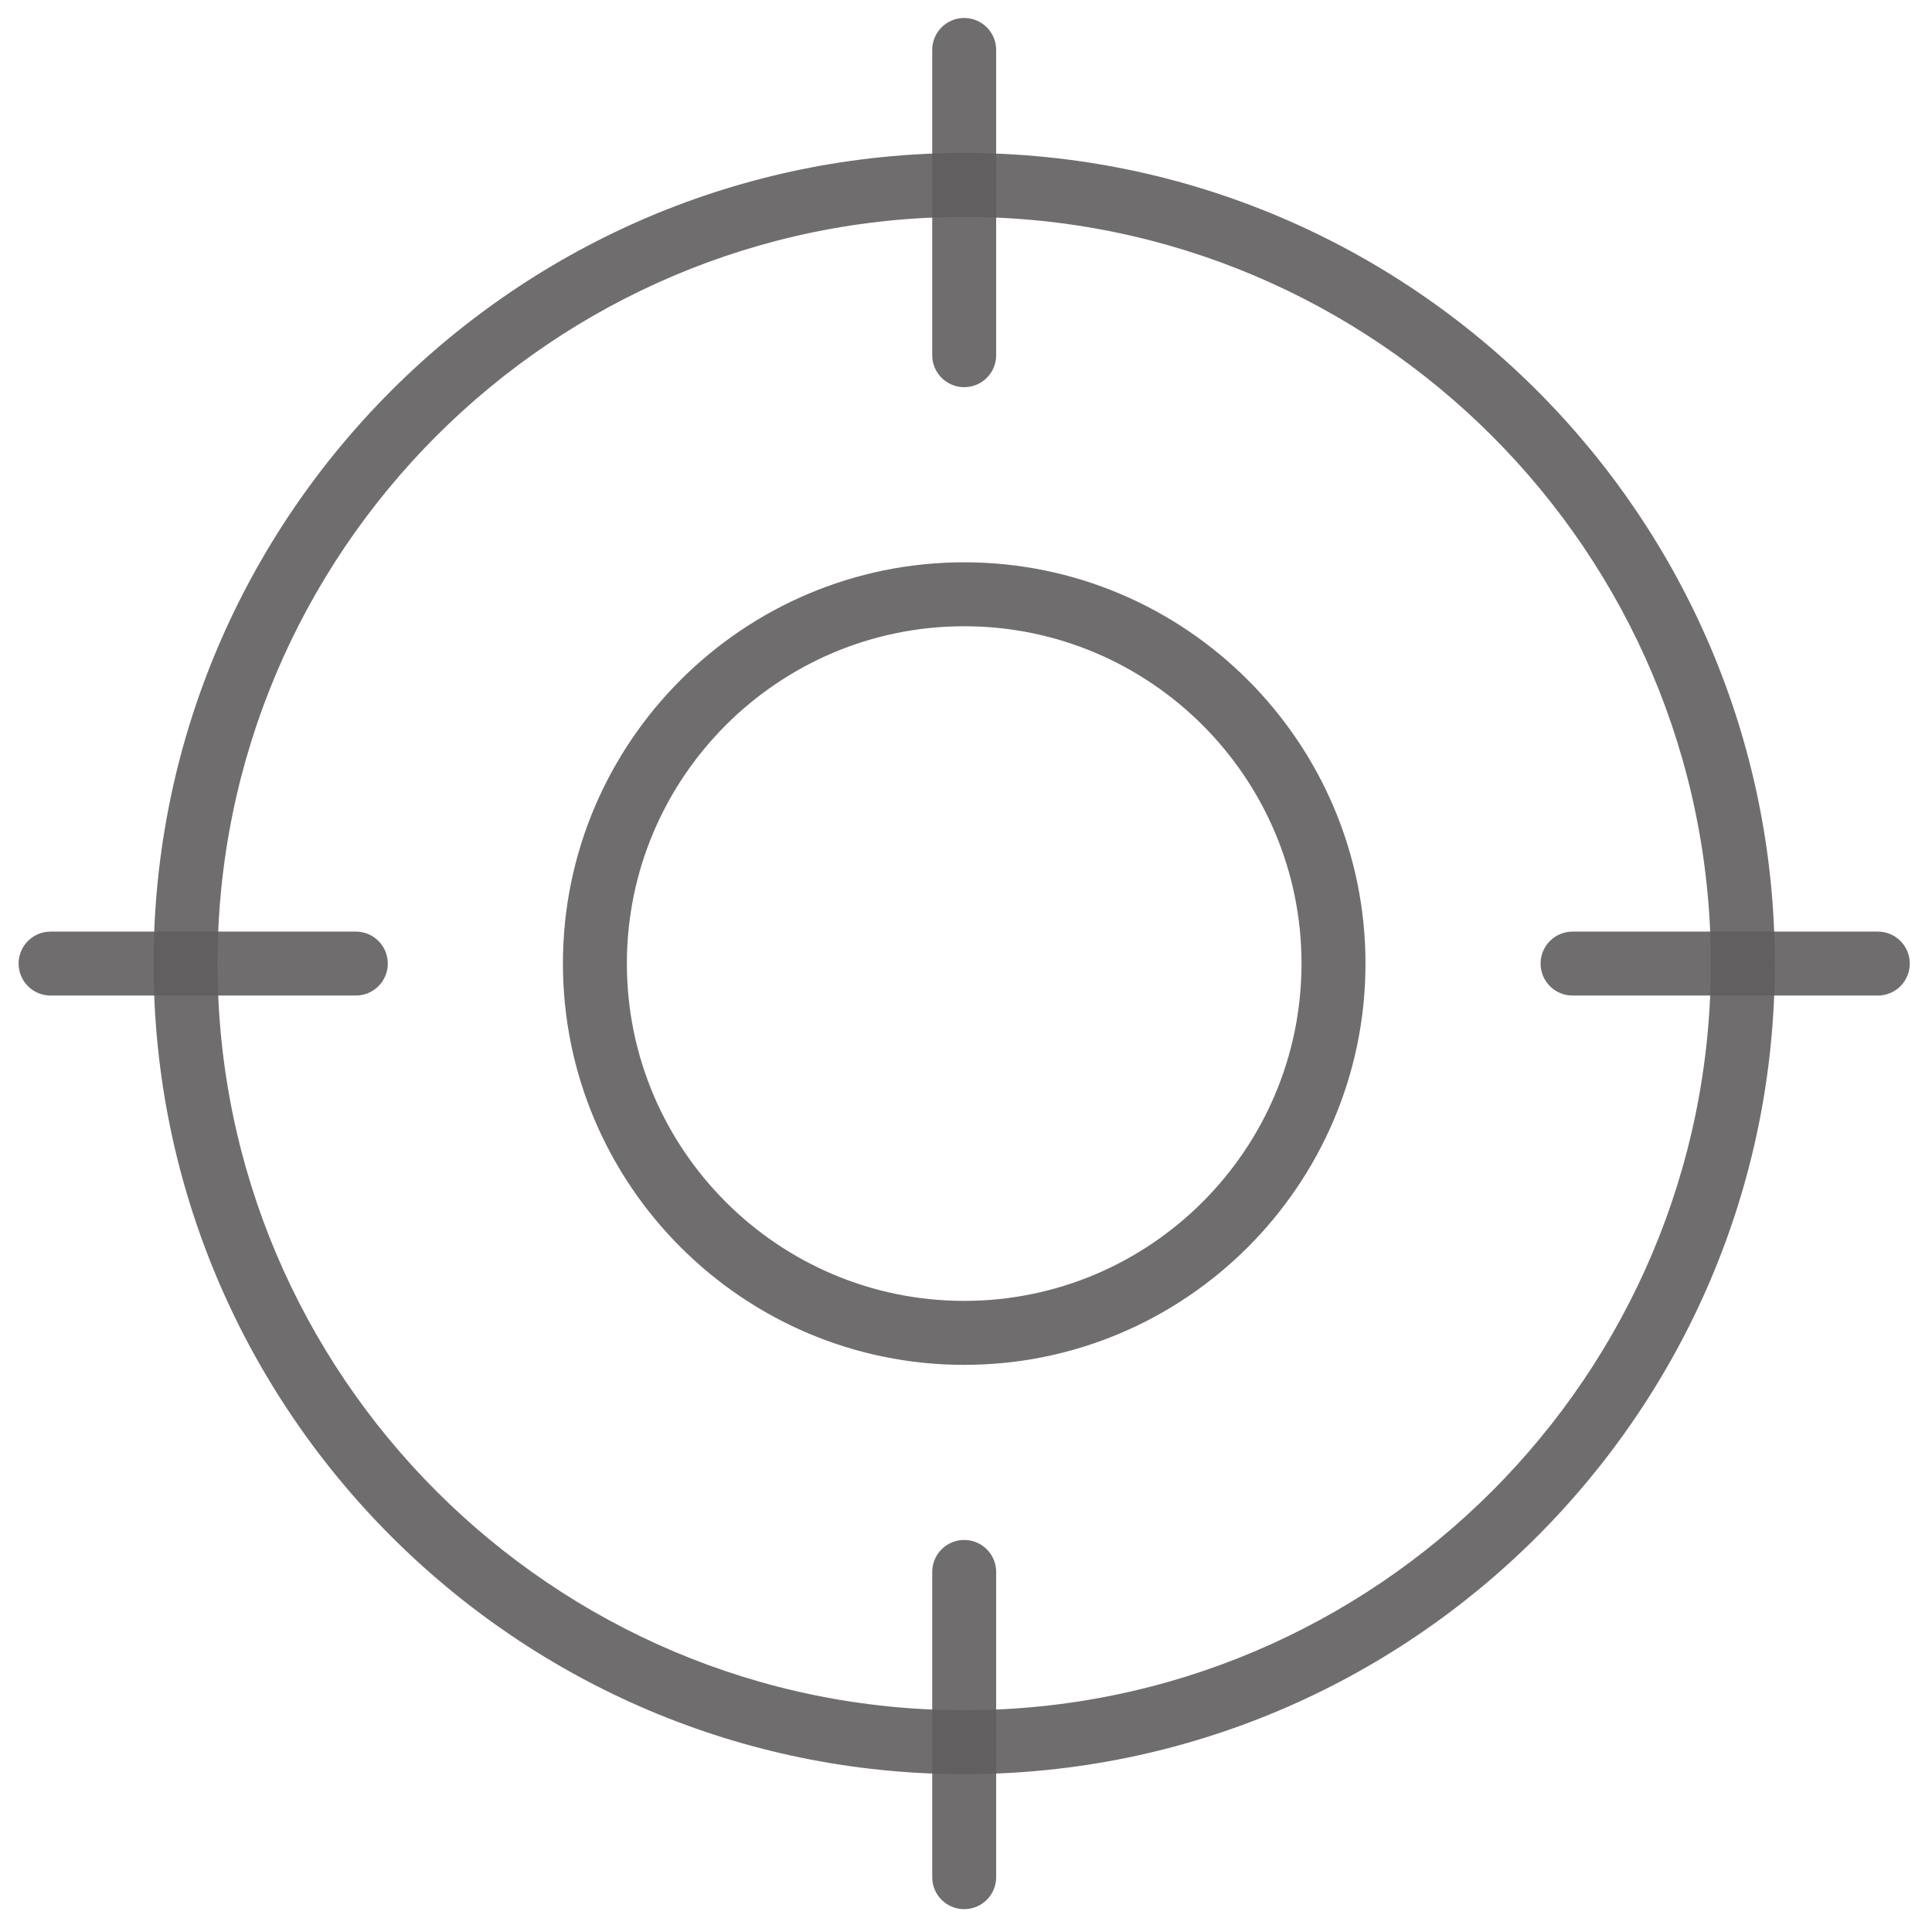
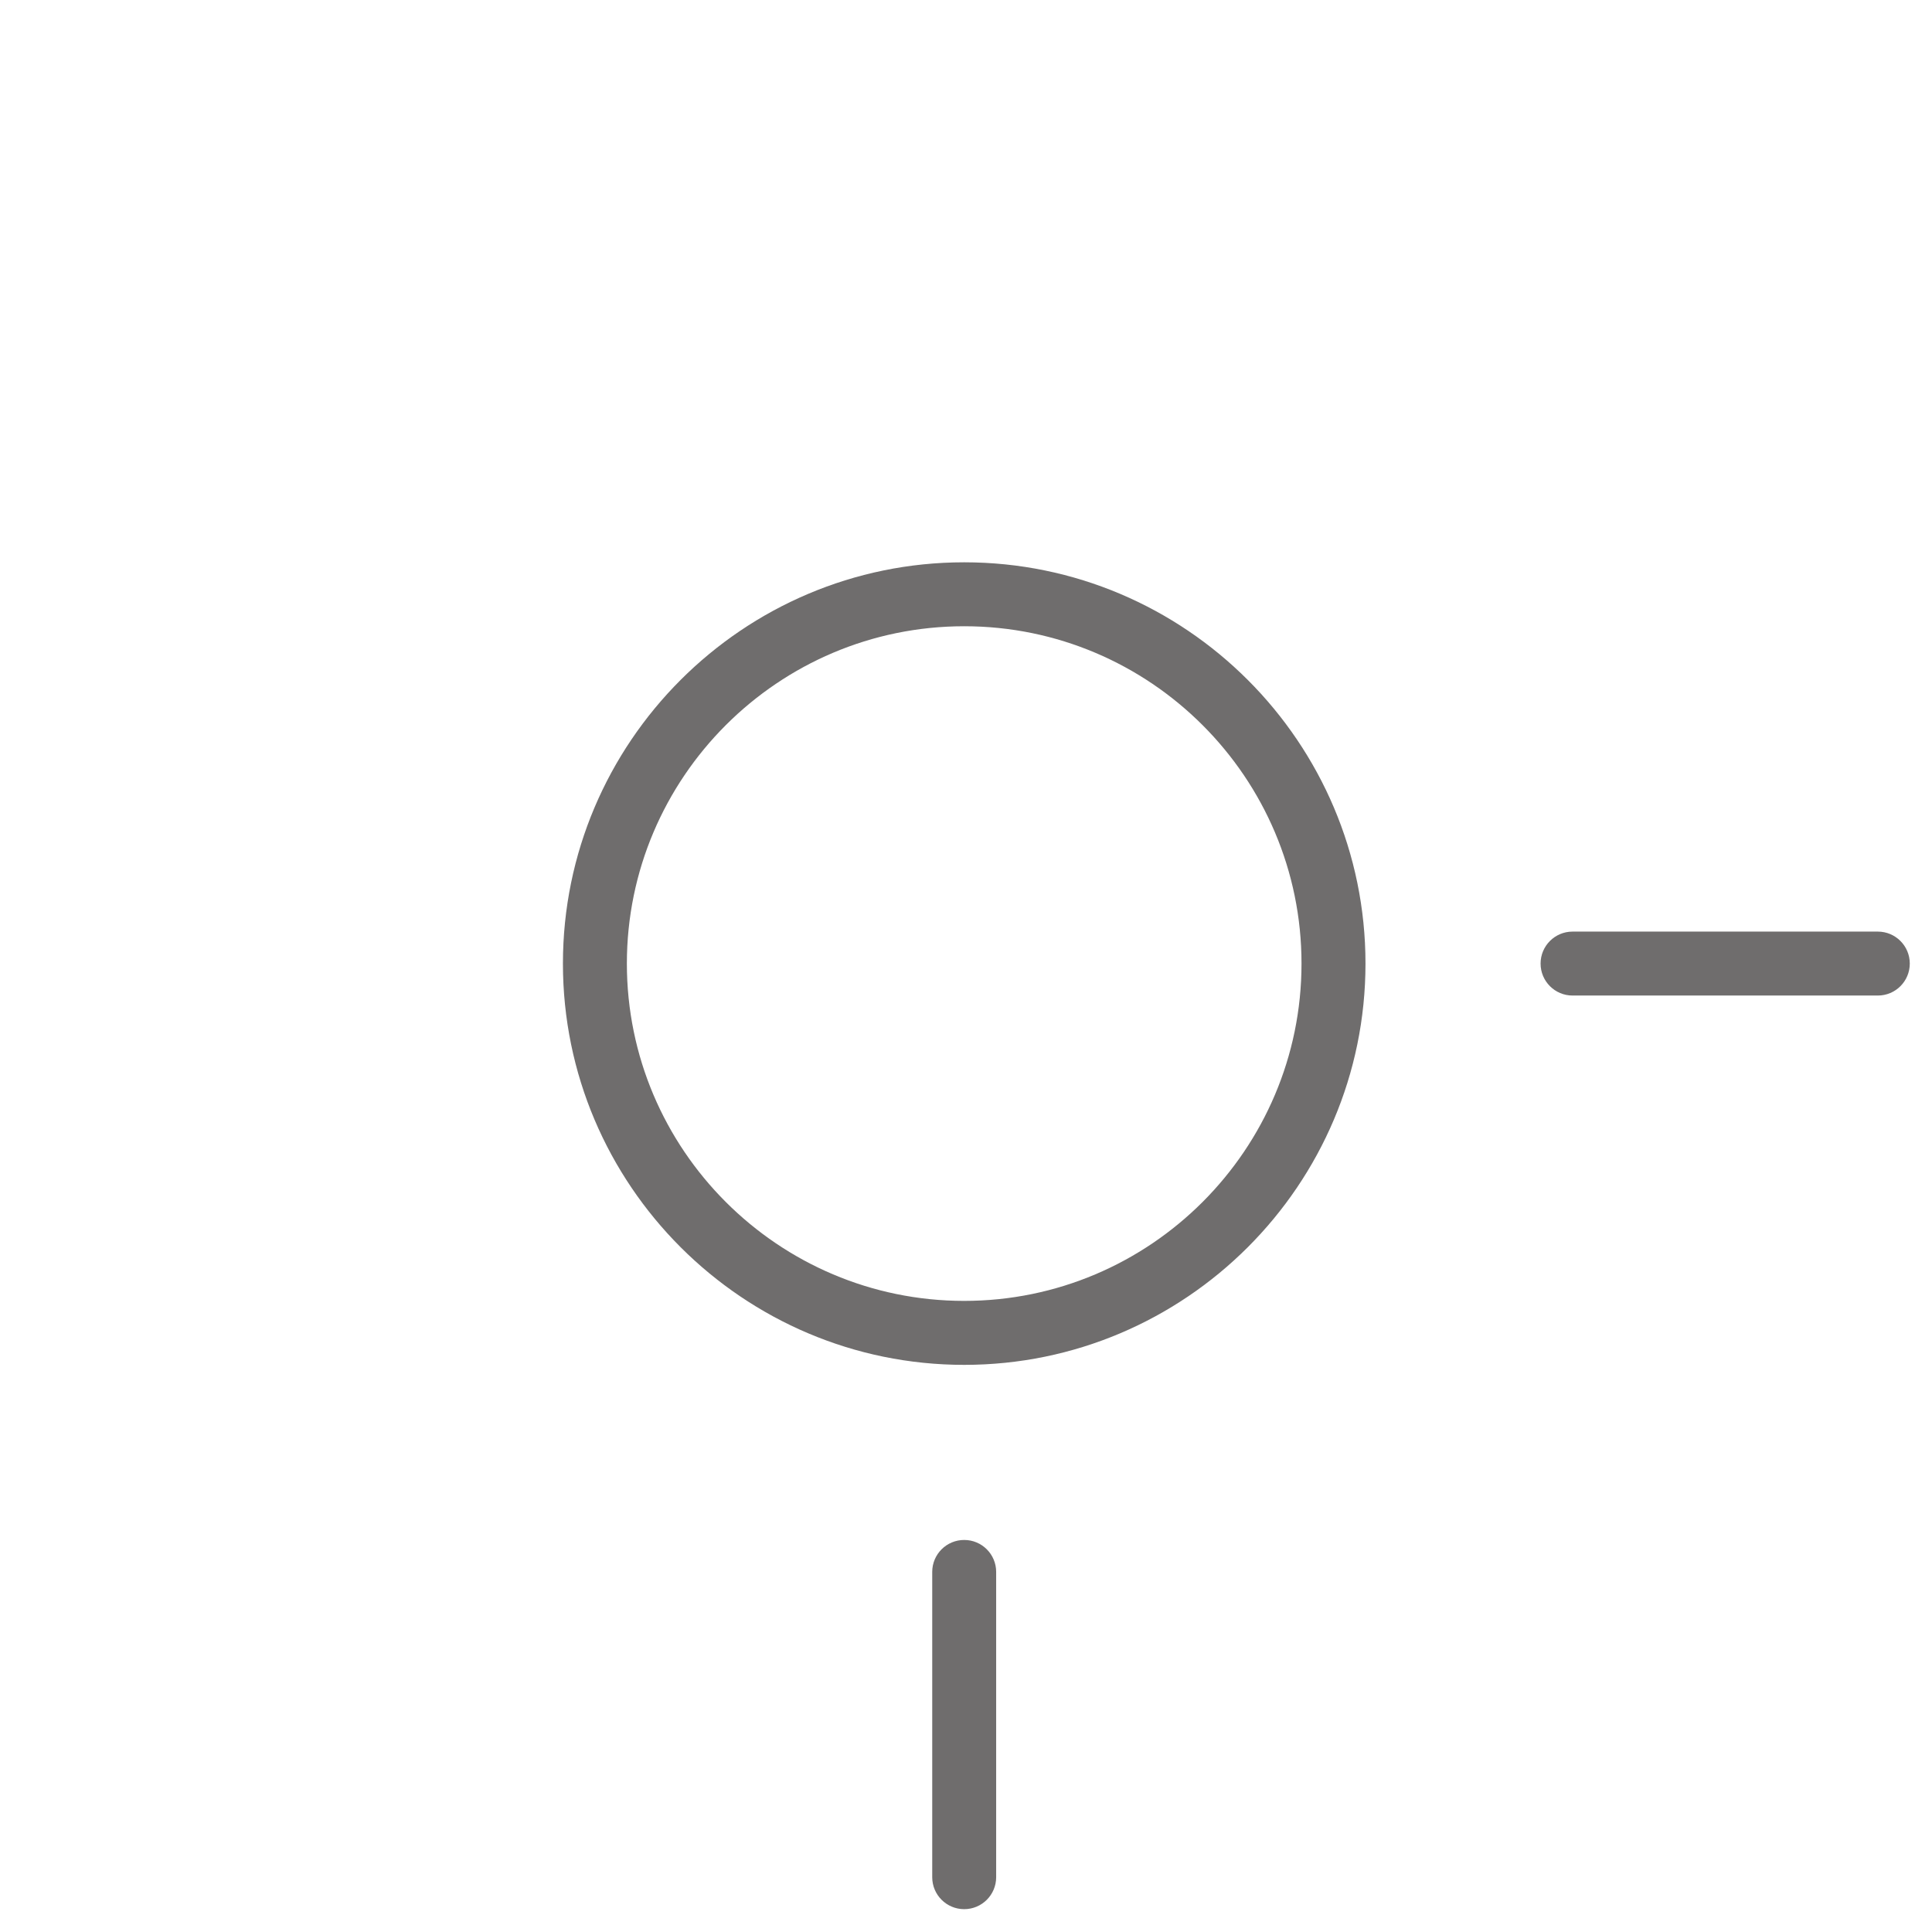
<svg xmlns="http://www.w3.org/2000/svg" width="62px" height="62px" viewBox="0 0 62 62" version="1.1">
  <title>target</title>
  <desc>Created with Sketch.</desc>
  <defs />
  <g id="operation-and-data-anaalsis---Demographics-Findings-medium" stroke="none" stroke-width="1" fill="none" fill-rule="evenodd" transform="translate(-154, -3281)" fill-opacity="0.9">
    <g id="Group-2" transform="translate(41, 3280.638)" fill="#605E5E" fill-rule="nonzero">
      <g id="target" transform="translate(113.597, 0.939)">
        <path d="M30.345,17.468 C23.245,17.468 17.468,23.244 17.468,30.345 C17.468,37.446 23.245,43.223 30.345,43.223 C37.446,43.223 43.223,37.446 43.223,30.345 C43.223,23.245 37.446,17.468 30.345,17.468 Z M30.345,41.17 C24.376,41.17 19.52,36.314 19.52,30.345 C19.52,24.376 24.376,19.52 30.345,19.52 C36.314,19.52 41.17,24.376 41.17,30.345 C41.17,36.314 36.314,41.17 30.345,41.17 Z" id="Shape" />
-         <path d="M30.345,4.332 C16.001,4.332 4.332,16.001 4.332,30.345 C4.332,44.689 16.002,56.358 30.345,56.358 C44.689,56.358 56.358,44.689 56.358,30.345 C56.358,16.001 44.689,4.332 30.345,4.332 Z M30.345,54.306 C17.133,54.306 6.384,43.557 6.384,30.345 C6.384,17.133 17.133,6.384 30.345,6.384 C43.557,6.384 54.306,17.133 54.306,30.345 C54.306,43.557 43.557,54.306 30.345,54.306 Z" id="Shape" />
        <path d="M59.664,29.319 L49.868,29.319 C49.301,29.319 48.842,29.778 48.842,30.345 C48.842,30.912 49.301,31.371 49.868,31.371 L59.664,31.371 C60.231,31.371 60.69,30.912 60.69,30.345 C60.69,29.778 60.231,29.319 59.664,29.319 Z" id="Shape" />
-         <path d="M10.822,29.319 L1.026,29.319 C0.459,29.319 0,29.778 0,30.345 C0,30.912 0.459,31.371 1.026,31.371 L10.822,31.371 C11.389,31.371 11.848,30.912 11.848,30.345 C11.848,29.778 11.389,29.319 10.822,29.319 Z" id="Shape" />
-         <path d="M30.345,0 C29.778,0 29.319,0.459 29.319,1.026 L29.319,10.822 C29.319,11.389 29.778,11.848 30.345,11.848 C30.912,11.848 31.371,11.389 31.371,10.822 L31.371,1.026 C31.371,0.459 30.912,0 30.345,0 Z" id="Shape" />
        <path d="M30.345,48.842 C29.778,48.842 29.319,49.301 29.319,49.868 L29.319,59.664 C29.319,60.231 29.778,60.69 30.345,60.69 C30.912,60.69 31.371,60.231 31.371,59.664 L31.371,49.868 C31.371,49.301 30.912,48.842 30.345,48.842 Z" id="Shape" />
      </g>
    </g>
  </g>
</svg>